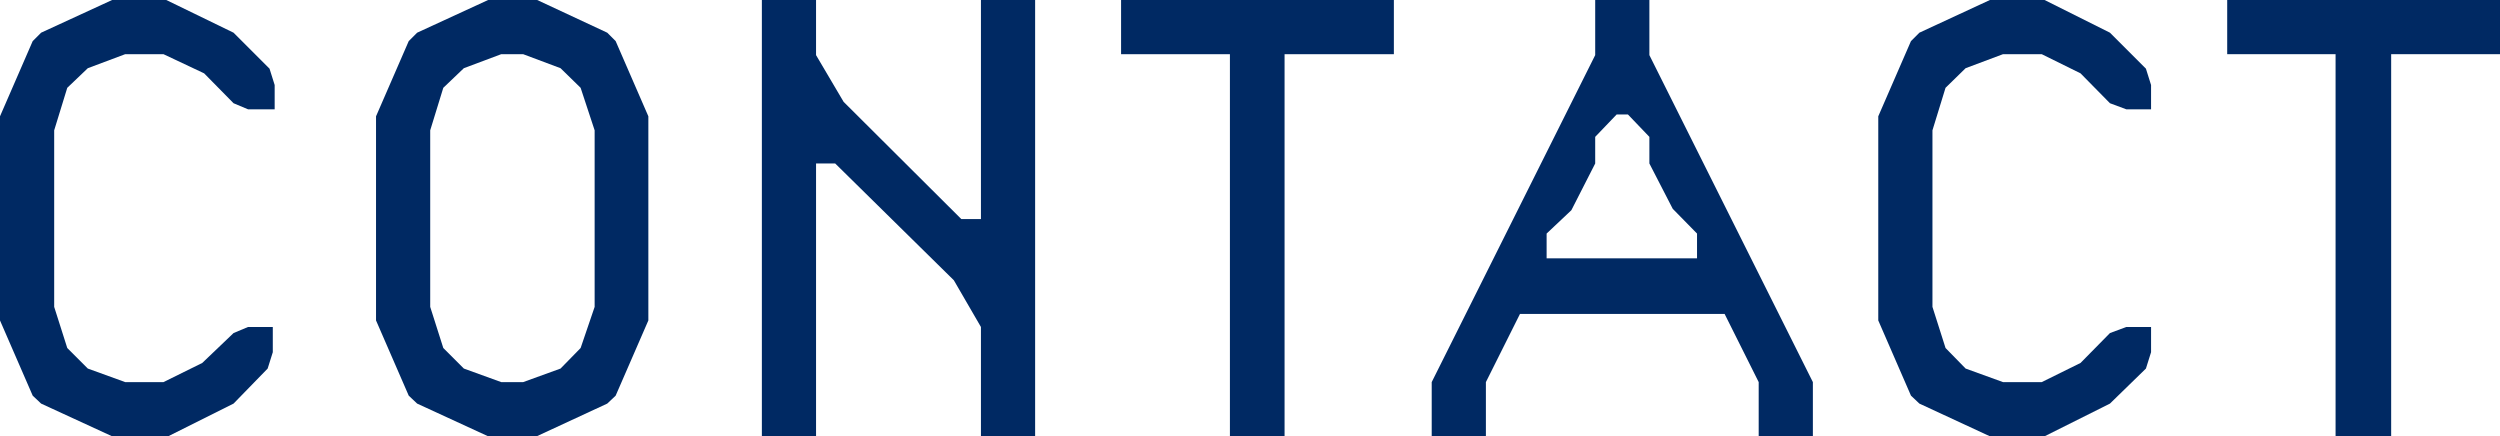
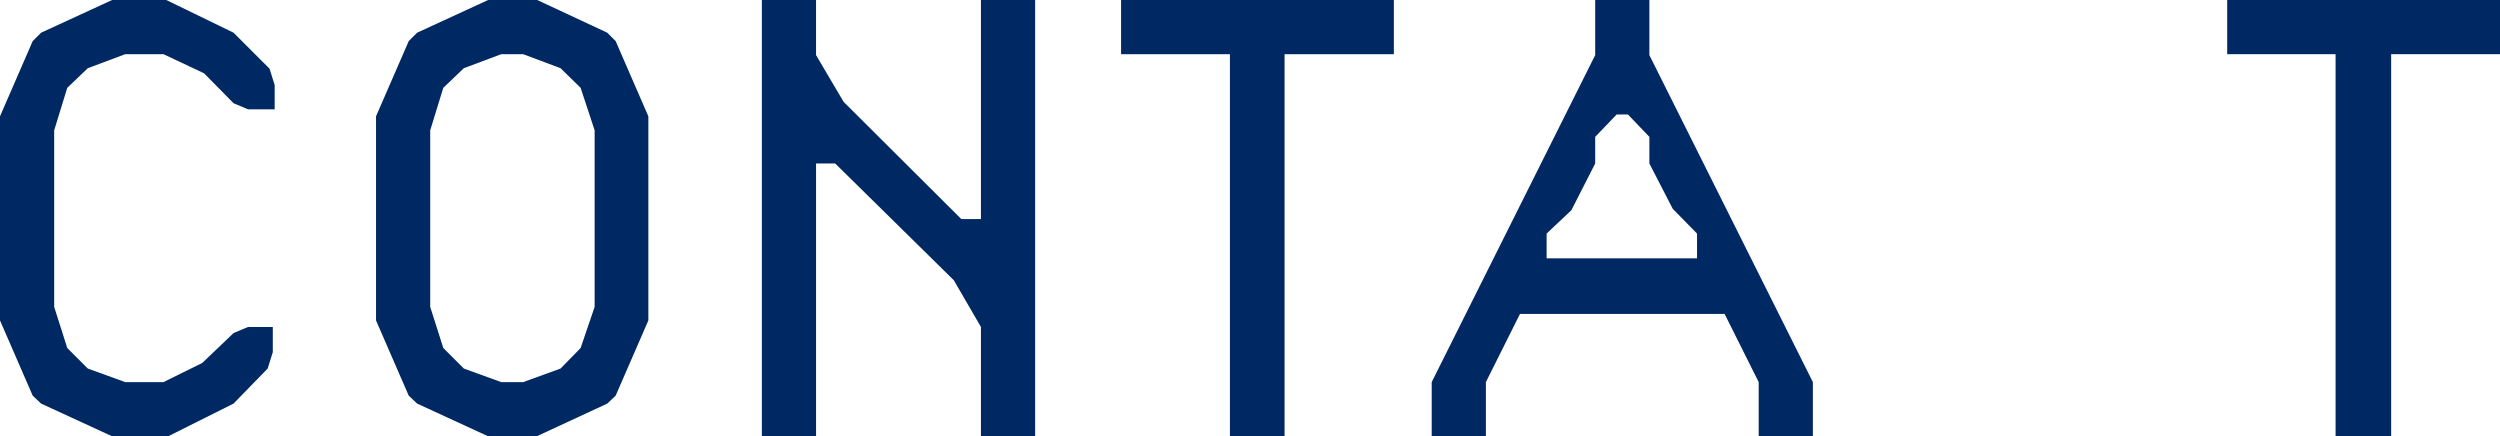
<svg xmlns="http://www.w3.org/2000/svg" viewBox="0 0 53.52 9.34">
  <defs>
    <style>.cls-1{fill:#002963;}</style>
  </defs>
  <g id="レイヤー_2" data-name="レイヤー 2">
    <g id="テキスト">
      <path class="cls-1" d="M.7.88.88.7,2.4,0H3.56L5,.7l.77.77.11.35v.52H5.31L5,2.21l-.63-.64L3.5,1.16H2.68l-.8.3-.44.42-.28.91V6.57l.28.88.44.44.8.29H3.5l.83-.41L5,7.13,5.31,7h.53v.54l-.11.35L5,8.64l-1.4.7H2.4L.88,8.64.7,8.47,0,6.86V2.49Z" />
      <path class="cls-1" d="M8.93,8.64l-.18-.17-.7-1.61V2.49L8.75.88,8.93.7,10.45,0H11.5L13,.7l.18.18.7,1.61V6.86l-.7,1.61L13,8.64l-1.51.7H10.45Zm1-7.18-.44.42-.28.91V6.57l.28.88.44.44.8.29h.47l.8-.29.43-.44.3-.88V2.79l-.3-.91L12,1.46l-.8-.3h-.47Z" />
      <path class="cls-1" d="M17.47,1.18l.59,1,2.52,2.51H21V0h1.16V9.34H21V7l-.58-1L17.88,3.5h-.41V9.34H16.31V0h1.16Z" />
      <path class="cls-1" d="M27.5,9.34H26.33V1.16H24V0h5.84V1.16H27.5Z" />
      <path class="cls-1" d="M31.81,9.34H30.65V8.18l3.5-7V0h1.16V1.18l3.5,7V9.34H37.65V8.18l-.73-1.46H32.54l-.73,1.46Zm3.5-5.84V2.93l-.46-.48h-.24l-.46.48V3.5l-.51,1L33.11,5v.53h3.22V5l-.52-.53Z" />
-       <path class="cls-1" d="M40.91.88,41.09.7,42.6,0h1.17l1.4.7.77.77.11.35v.52h-.53l-.35-.13-.63-.64-.83-.41h-.83l-.8.3-.43.42-.28.91V6.57l.28.88.43.44.8.29h.83l.83-.41.63-.64L45.52,7h.53v.54l-.11.35-.77.75-1.4.7H42.6l-1.51-.7-.18-.17-.7-1.61V2.49Z" />
      <path class="cls-1" d="M51.19,9.34H50V1.16H47.68V0h5.84V1.16H51.19Z" />
    </g>
  </g>
</svg>